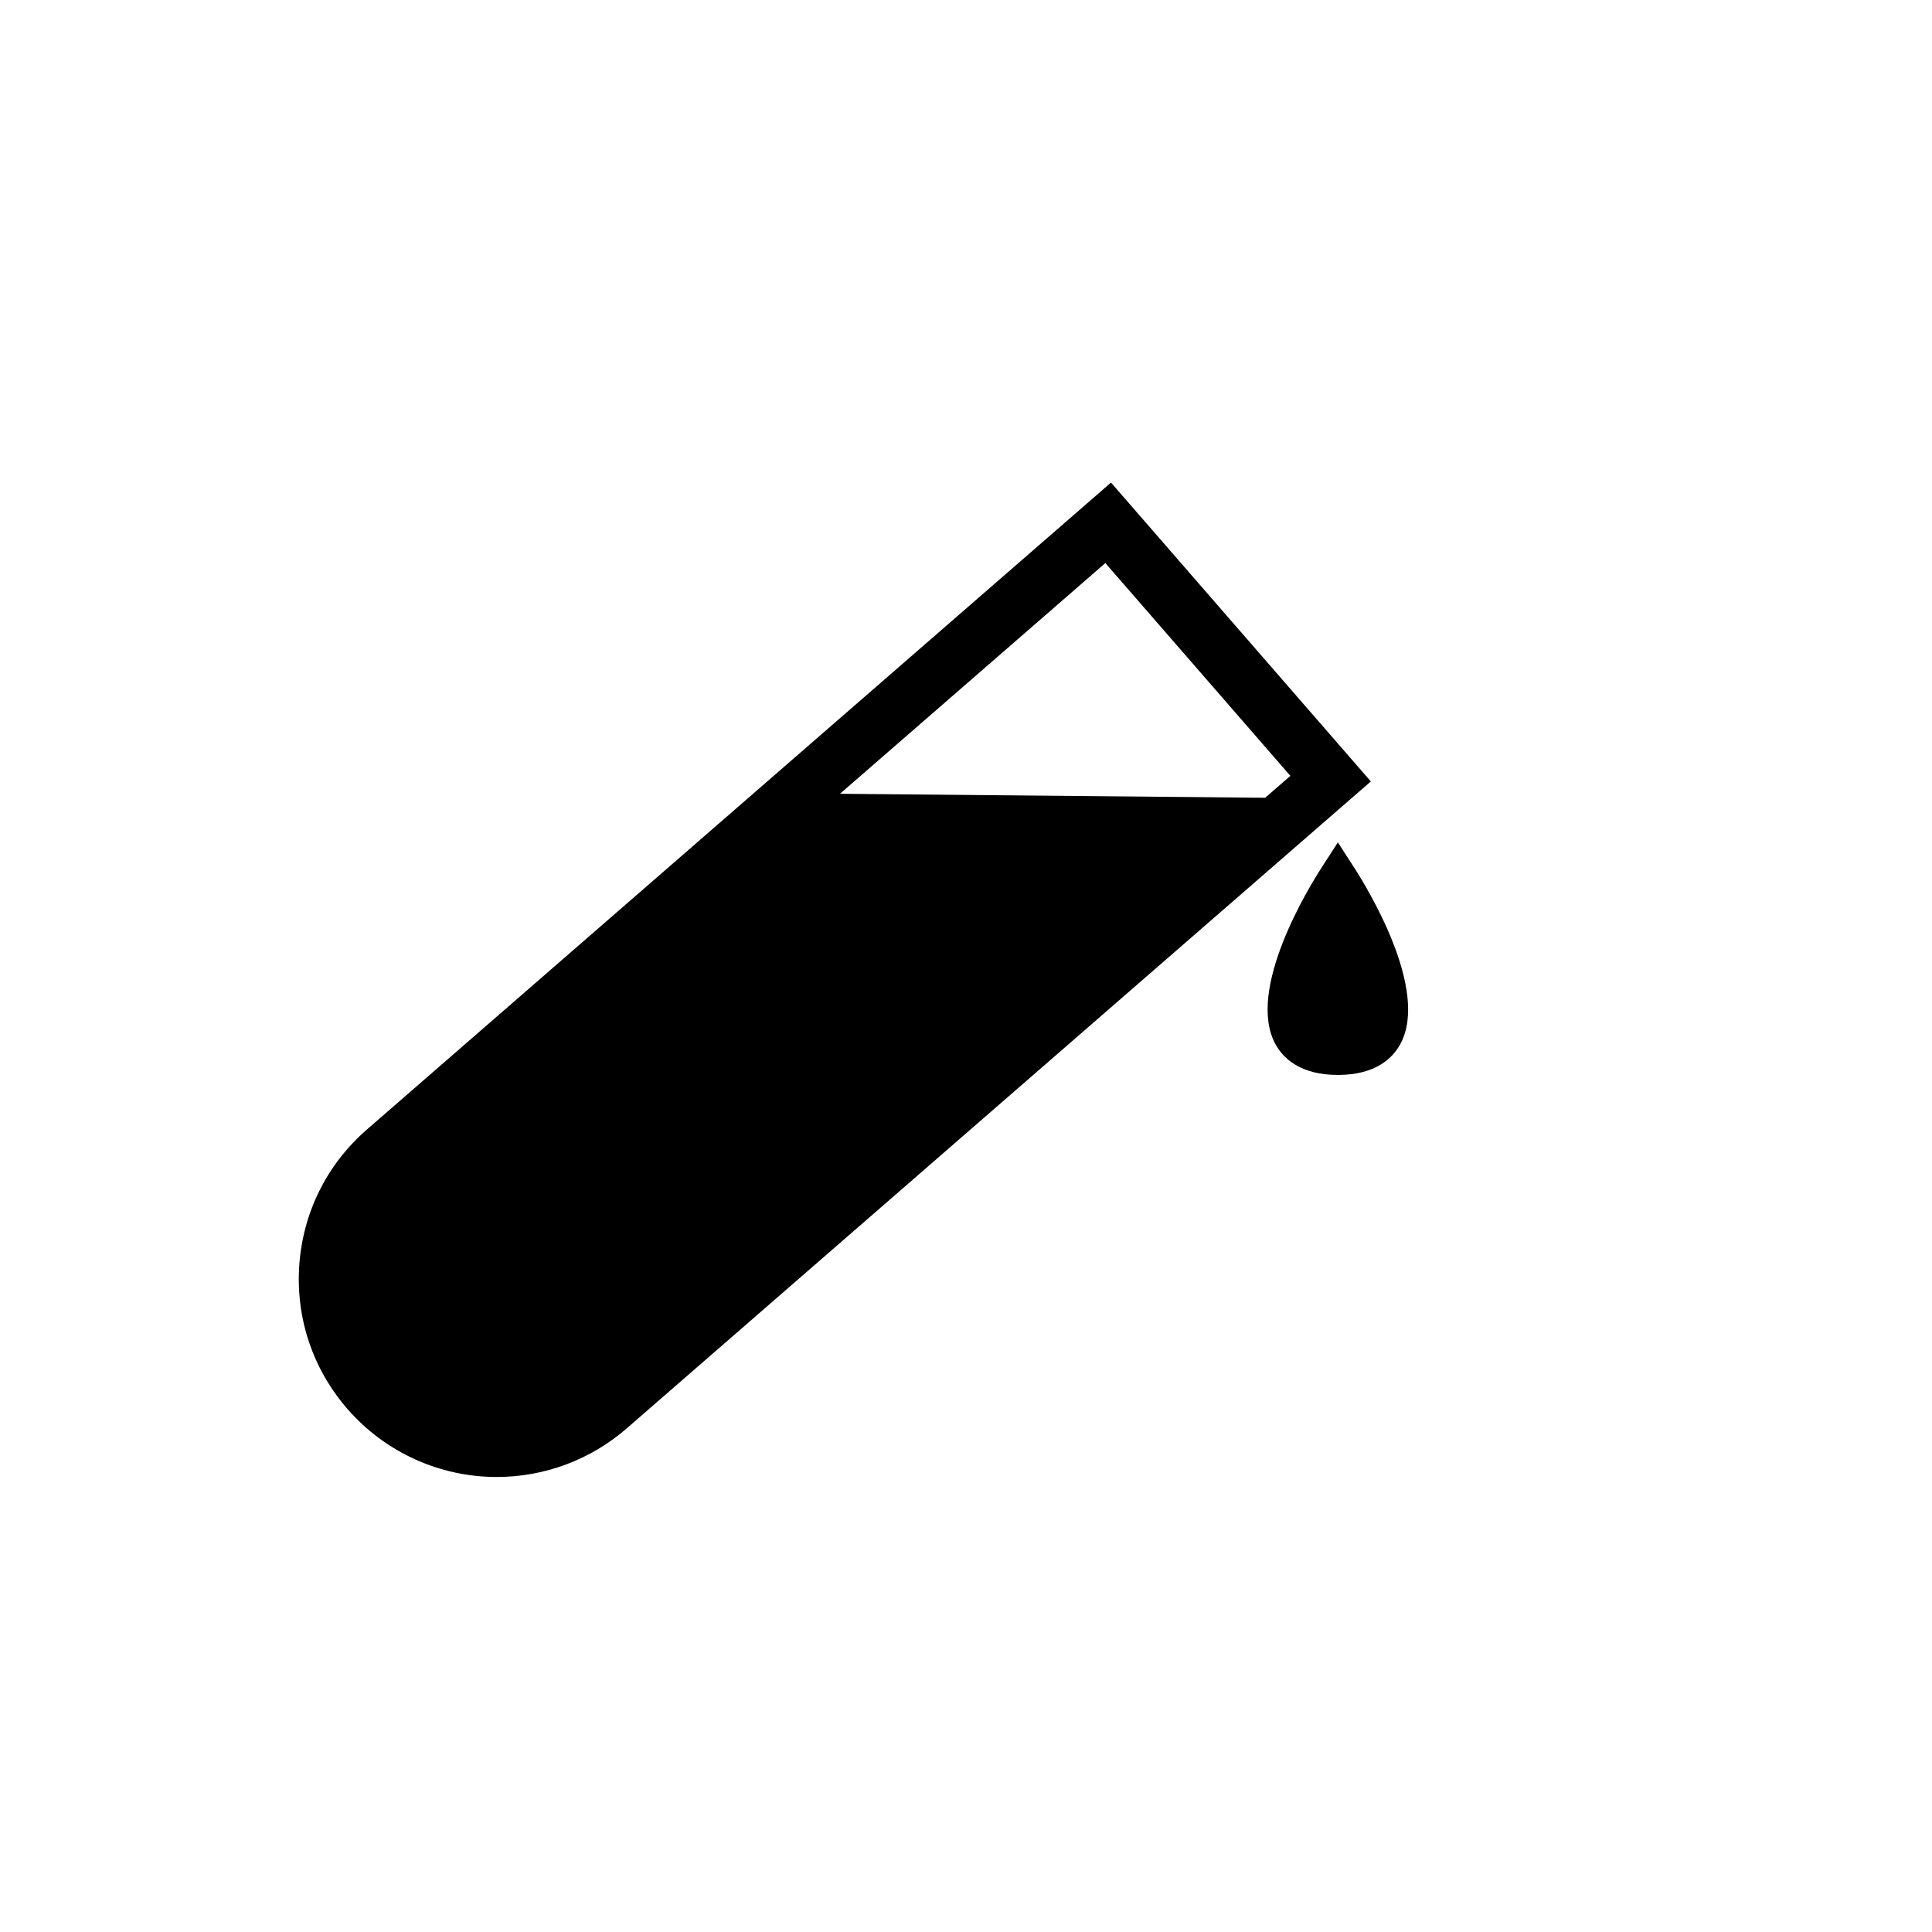
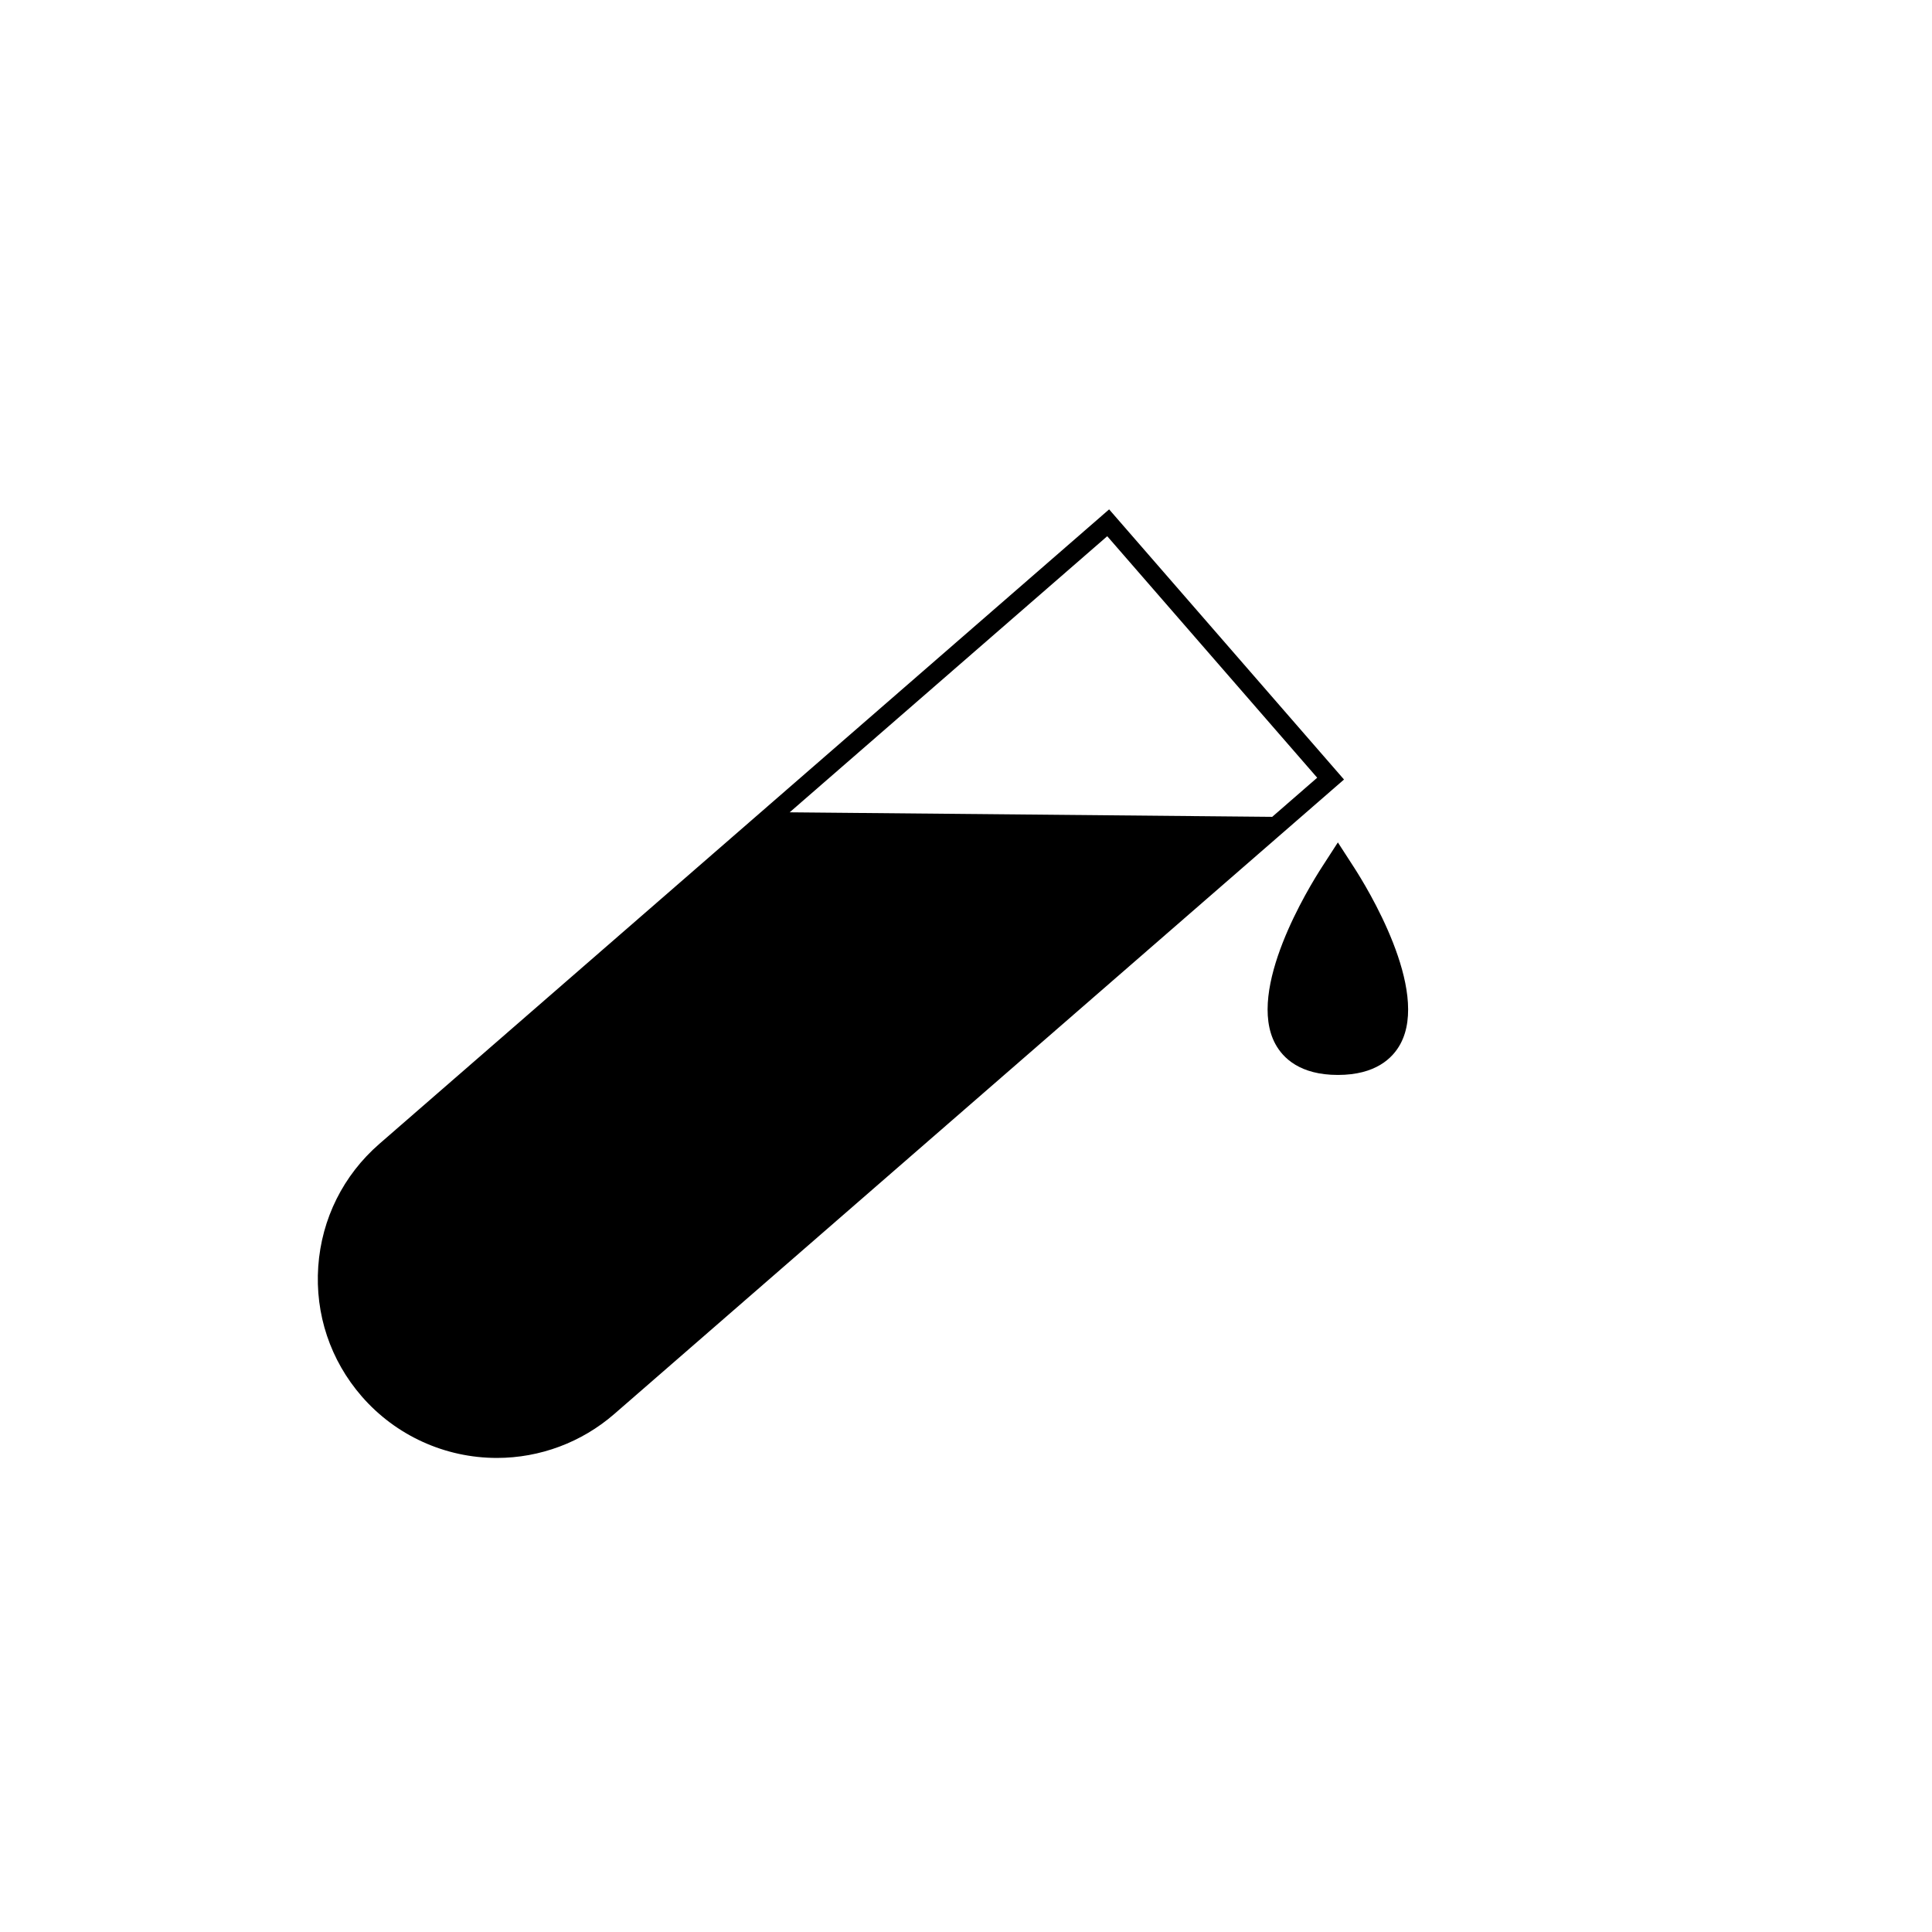
<svg xmlns="http://www.w3.org/2000/svg" fill="#000000" width="800px" height="800px" version="1.1" viewBox="144 144 512 512">
  <g>
    <path d="m498.55 376.53s-30.605 47.309 0 47.309c30.609-0.004 0-47.309 0-47.309z" />
    <path d="m498.55 428.87c-10 0-14.523-4.449-16.555-8.184-7.836-14.398 8.891-41.594 12.328-46.898l4.227-6.539 4.227 6.539c3.438 5.305 20.156 32.496 12.328 46.898-2.031 3.738-6.551 8.184-16.555 8.184zm0-42.41c-5.773 10.742-10.688 23.949-7.703 29.418 0.395 0.727 1.586 2.922 7.703 2.922s7.309-2.203 7.703-2.922c2.984-5.488-1.922-18.691-7.703-29.418z" />
    <path d="m437.93 278.99-193.39 168.14c-9.562 8.309-15.316 19.852-16.199 32.492-0.883 12.645 3.211 24.875 11.523 34.434 9.012 10.367 22.066 16.312 35.816 16.312 11.43 0 22.48-4.137 31.117-11.648l193.38-168.14zm55.141 71.113-11.922 10.367-127.88-1.199 84.16-73.168z" />
-     <path d="m275.68 535.42c-15.211 0-29.648-6.578-39.621-18.047-9.195-10.586-13.723-24.105-12.746-38.094 0.977-13.984 7.34-26.758 17.922-35.945l197.19-171.45 68.859 79.207-197.19 171.44c-9.555 8.309-21.777 12.883-34.418 12.883zm71.863-171.16-99.699 86.684c-8.551 7.426-13.688 17.738-14.48 29.039-0.789 11.301 2.867 22.227 10.297 30.777 8.055 9.27 19.723 14.586 32.012 14.586 10.211 0 20.086-3.691 27.809-10.41l171.92-149.48zm19.059-9.902 112.68 1.059 6.68-5.805-49.031-56.395z" />
  </g>
</svg>